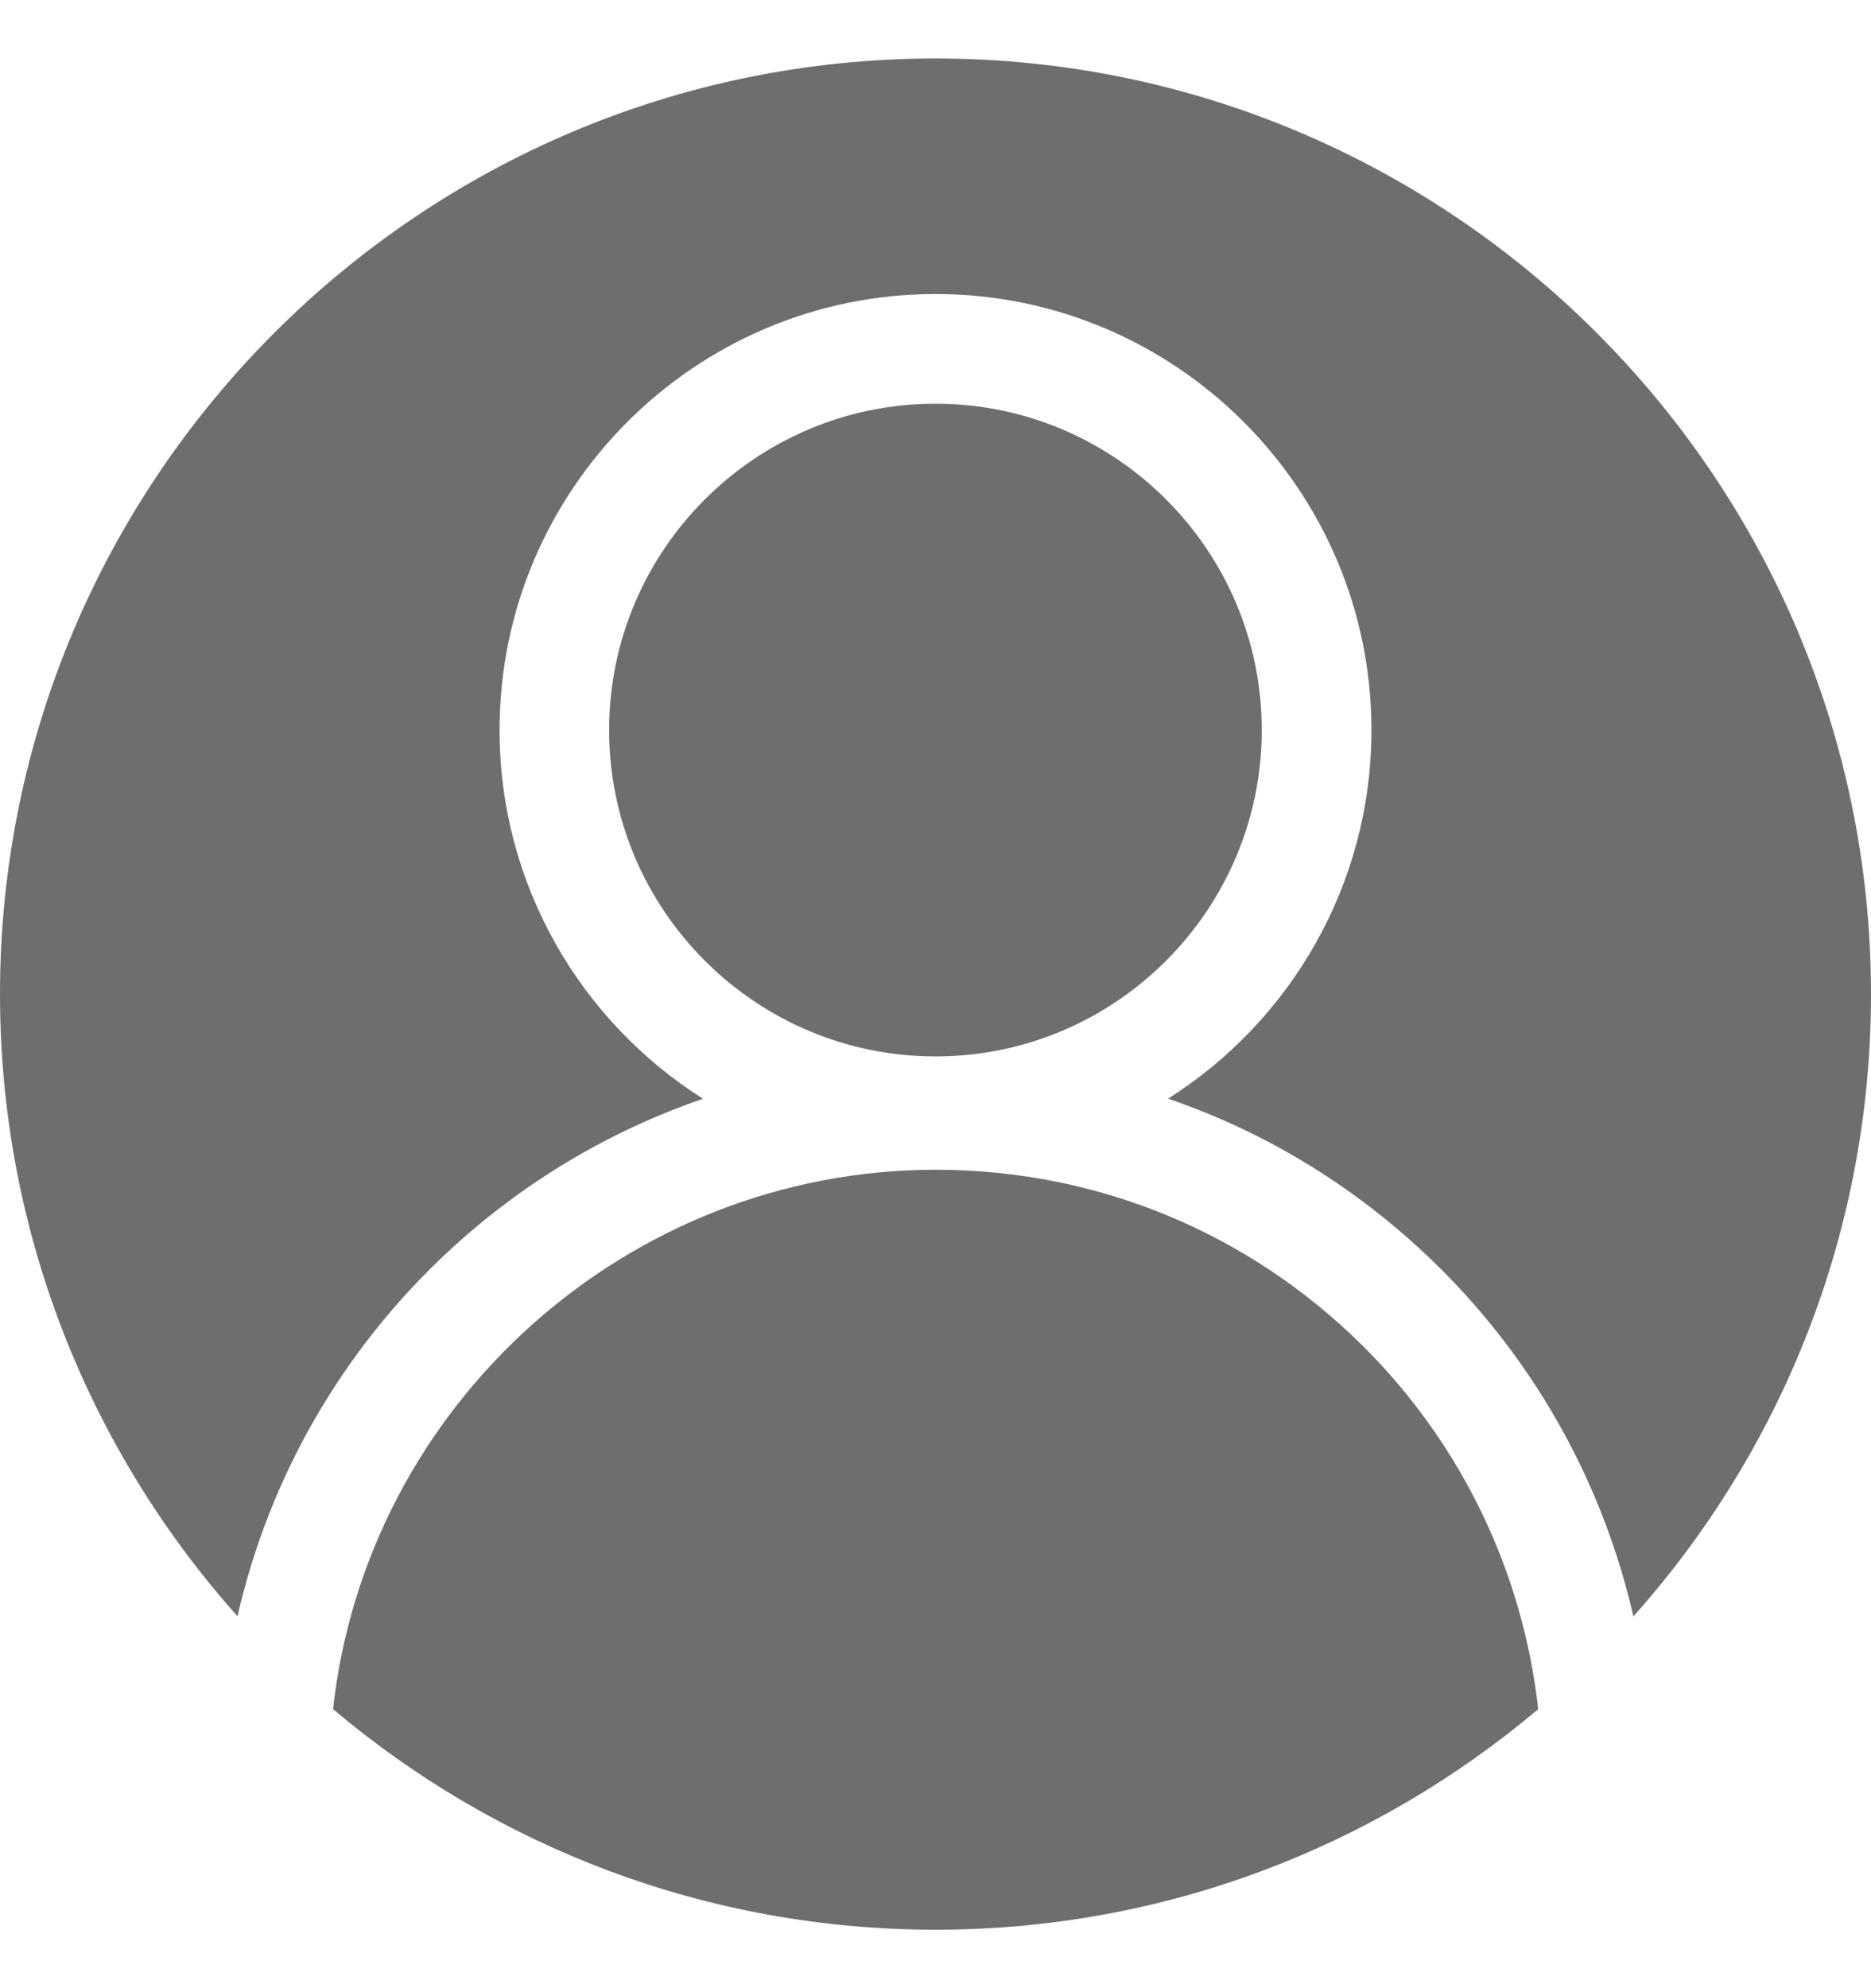
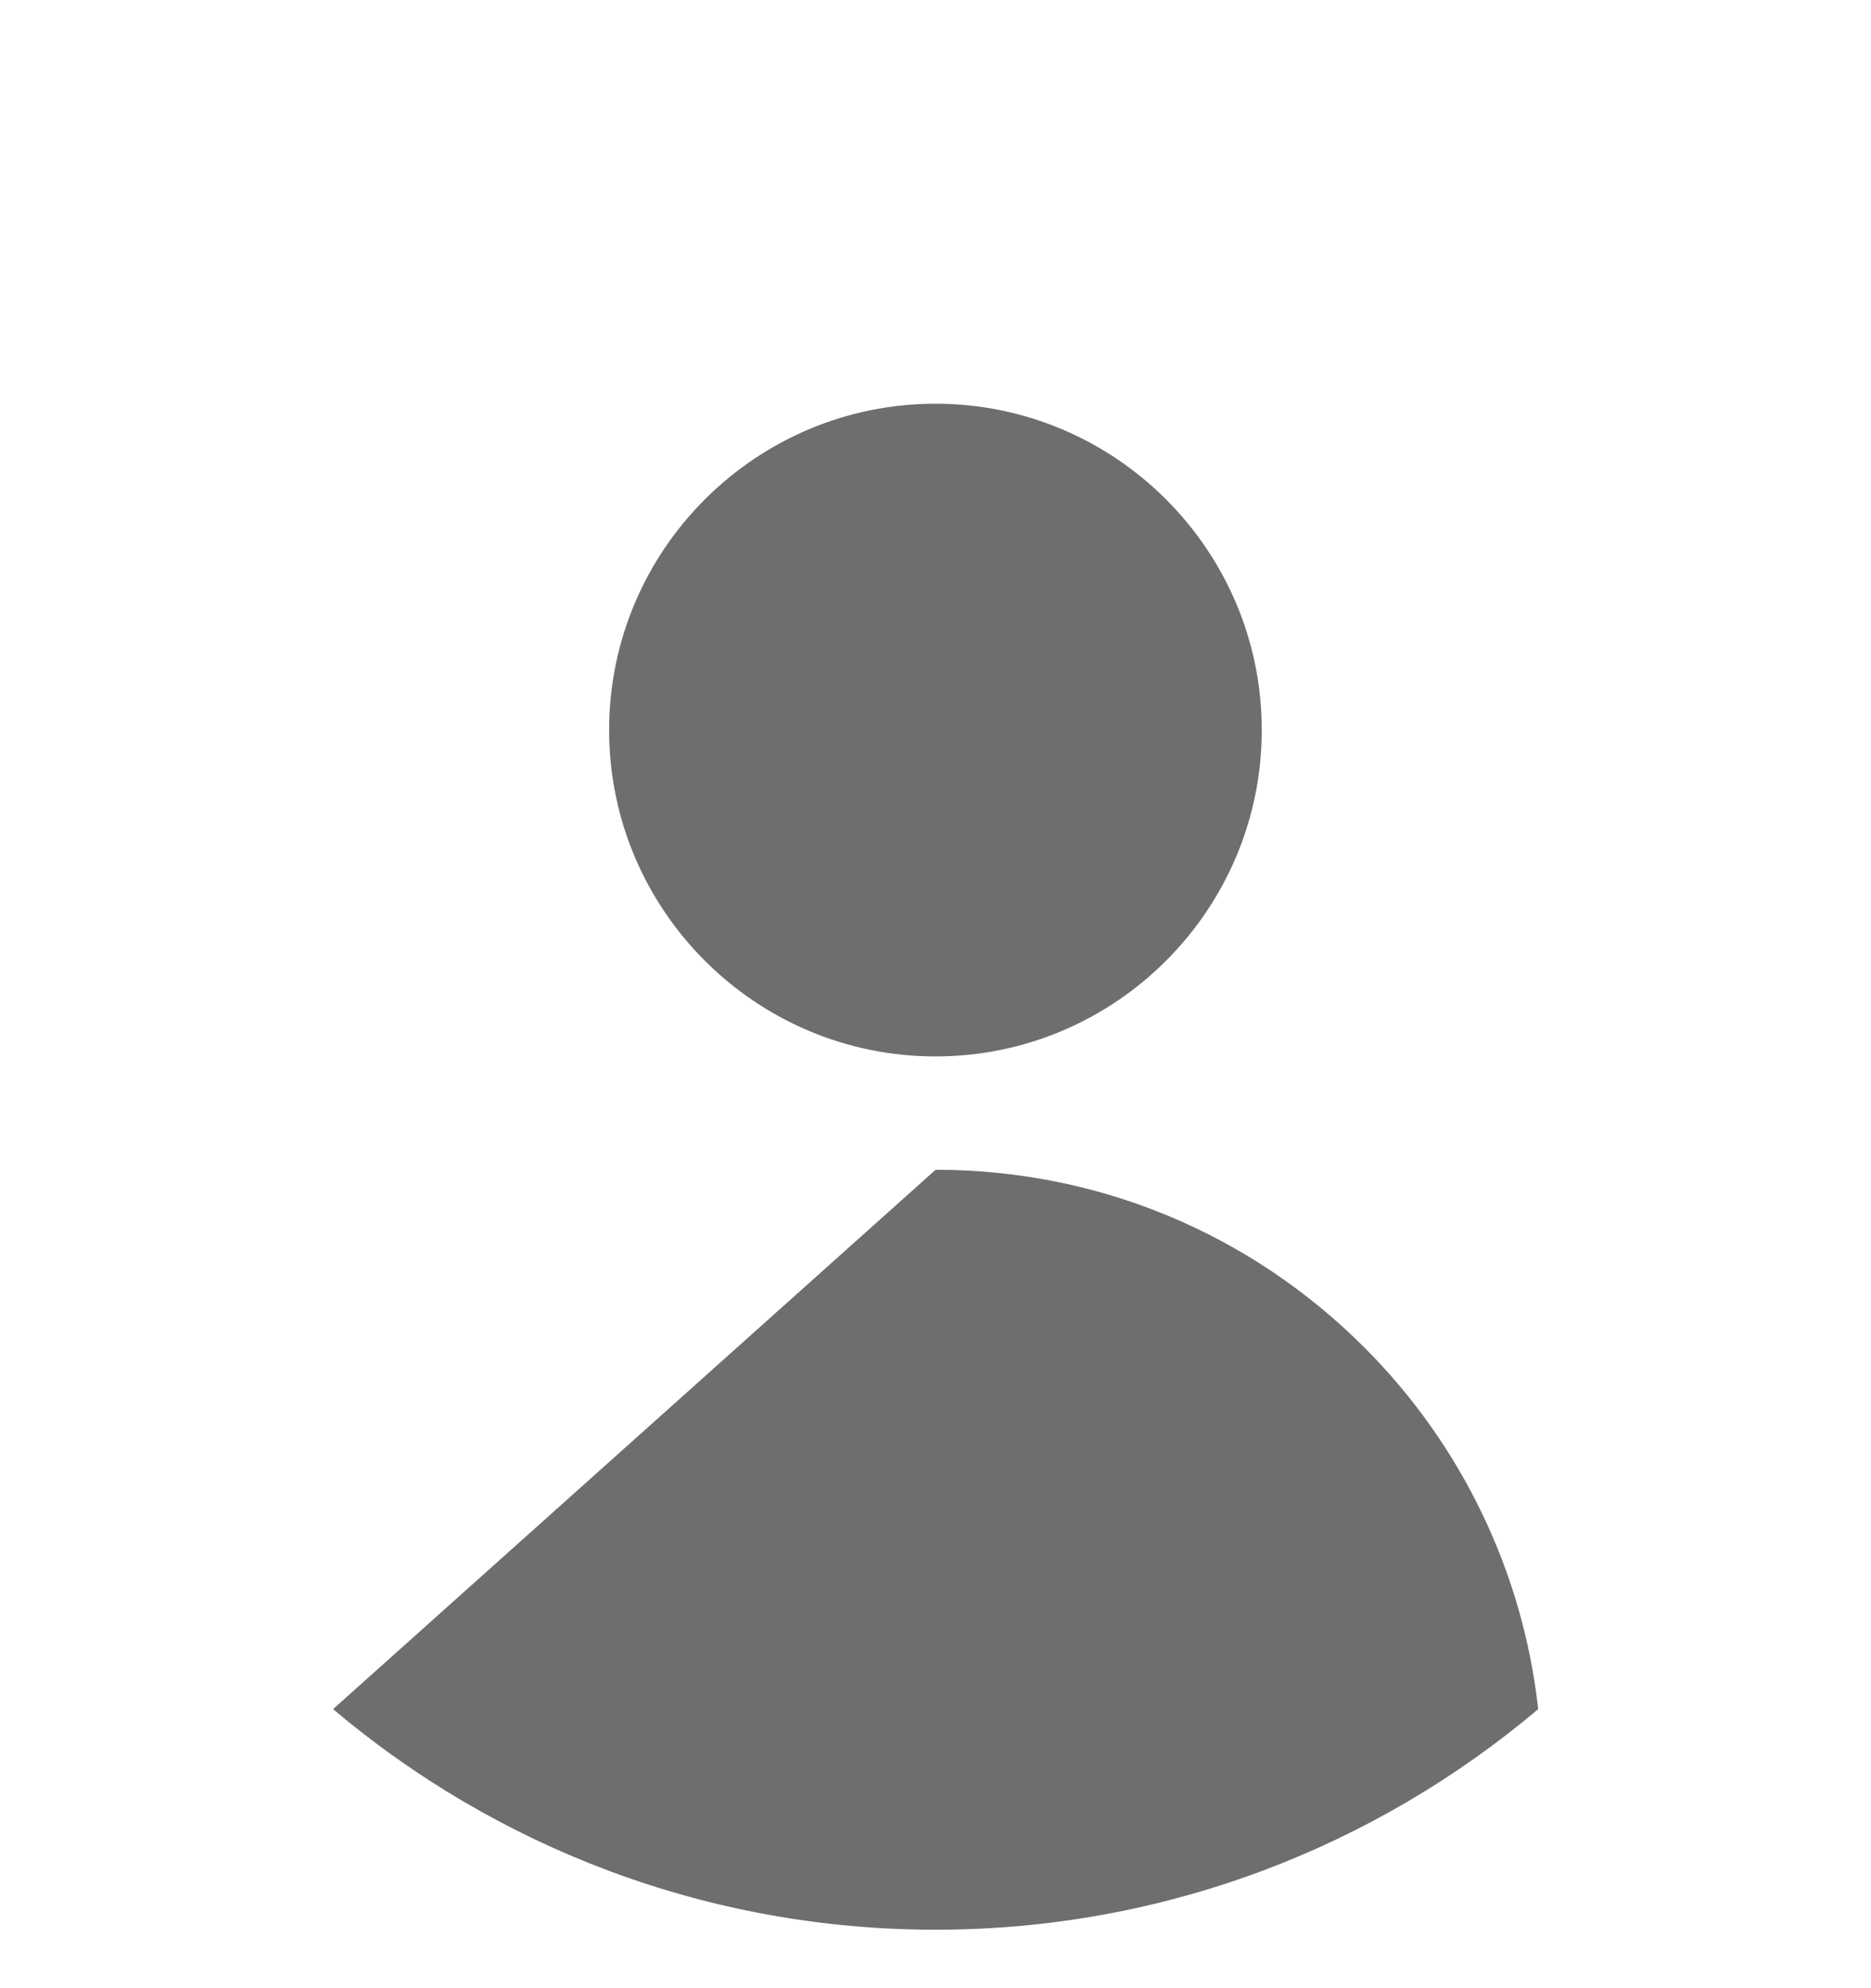
<svg xmlns="http://www.w3.org/2000/svg" width="16" height="17" viewBox="0 0 16 17" fill="none">
  <g clip-path="url(#clip0_3091_2218)">
    <path d="M8 3.452C6.461 3.452 5.209 4.704 5.209 6.242C5.209 7.781 6.461 9.033 8 9.033C9.538 9.033 10.79 7.781 10.79 6.242C10.79 4.704 9.538 3.452 8 3.452Z" fill="#6E6E6E" />
-     <path d="M8 0.5C3.589 0.5 0 4.089 0 8.5C0 10.541 0.769 12.405 2.031 13.82C2.302 12.633 2.922 11.55 3.828 10.706C4.464 10.114 5.208 9.671 6.012 9.395C4.967 8.734 4.272 7.568 4.272 6.242C4.272 4.187 5.944 2.514 8 2.514C10.056 2.514 11.728 4.187 11.728 6.242C11.728 7.567 11.033 8.733 9.989 9.394C10.86 9.692 11.659 10.188 12.329 10.858C13.148 11.677 13.713 12.706 13.968 13.821C15.231 12.406 16 10.541 16 8.5C16 4.089 12.411 0.5 8 0.5Z" fill="#6E6E6E" />
-     <path d="M2.848 14.614C4.241 15.79 6.039 16.5 8.001 16.5C9.962 16.5 11.761 15.79 13.154 14.614C13.025 13.448 12.502 12.356 11.667 11.521C10.687 10.541 9.385 10.002 8.001 10.002C5.364 10.002 3.134 12.014 2.848 14.614Z" fill="#6E6E6E" />
+     <path d="M2.848 14.614C4.241 15.79 6.039 16.5 8.001 16.5C9.962 16.5 11.761 15.79 13.154 14.614C13.025 13.448 12.502 12.356 11.667 11.521C10.687 10.541 9.385 10.002 8.001 10.002Z" fill="#6E6E6E" />
  </g>
  <defs>
    <clipPath id="clip0_3091_2218">
      <rect width="16" height="16" fill="white" transform="translate(0 0.5)" />
    </clipPath>
  </defs>
</svg>